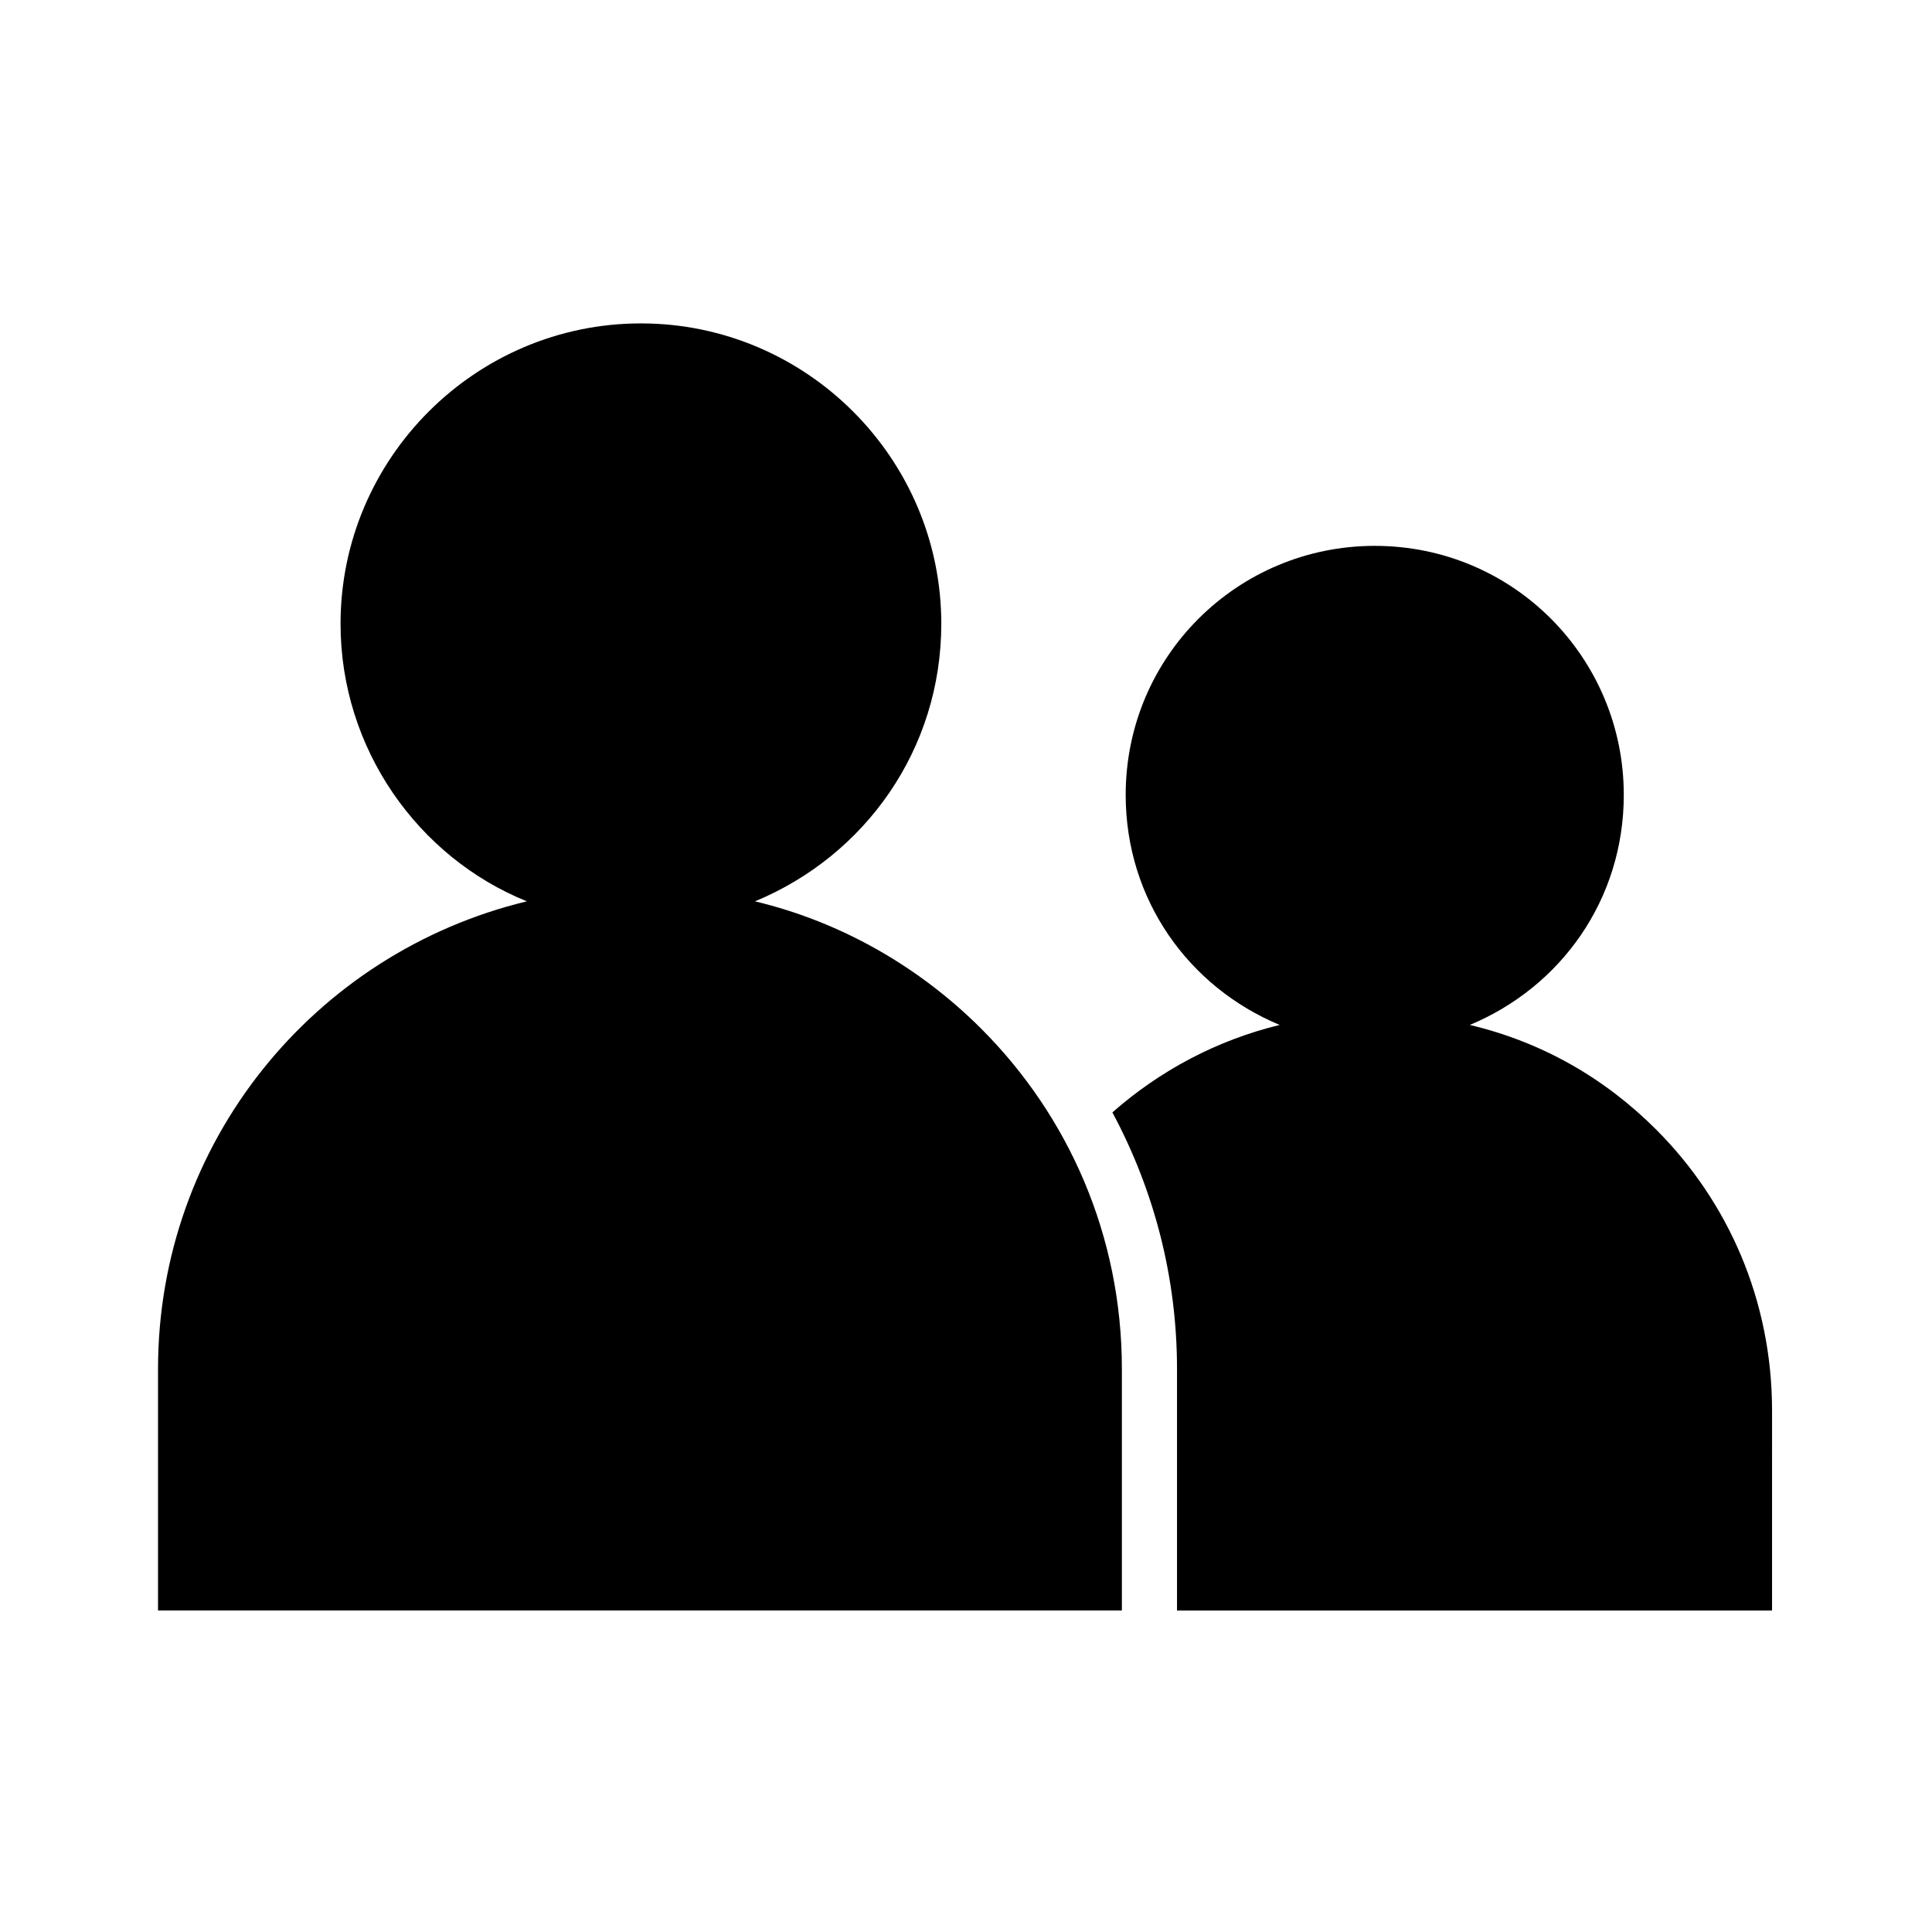
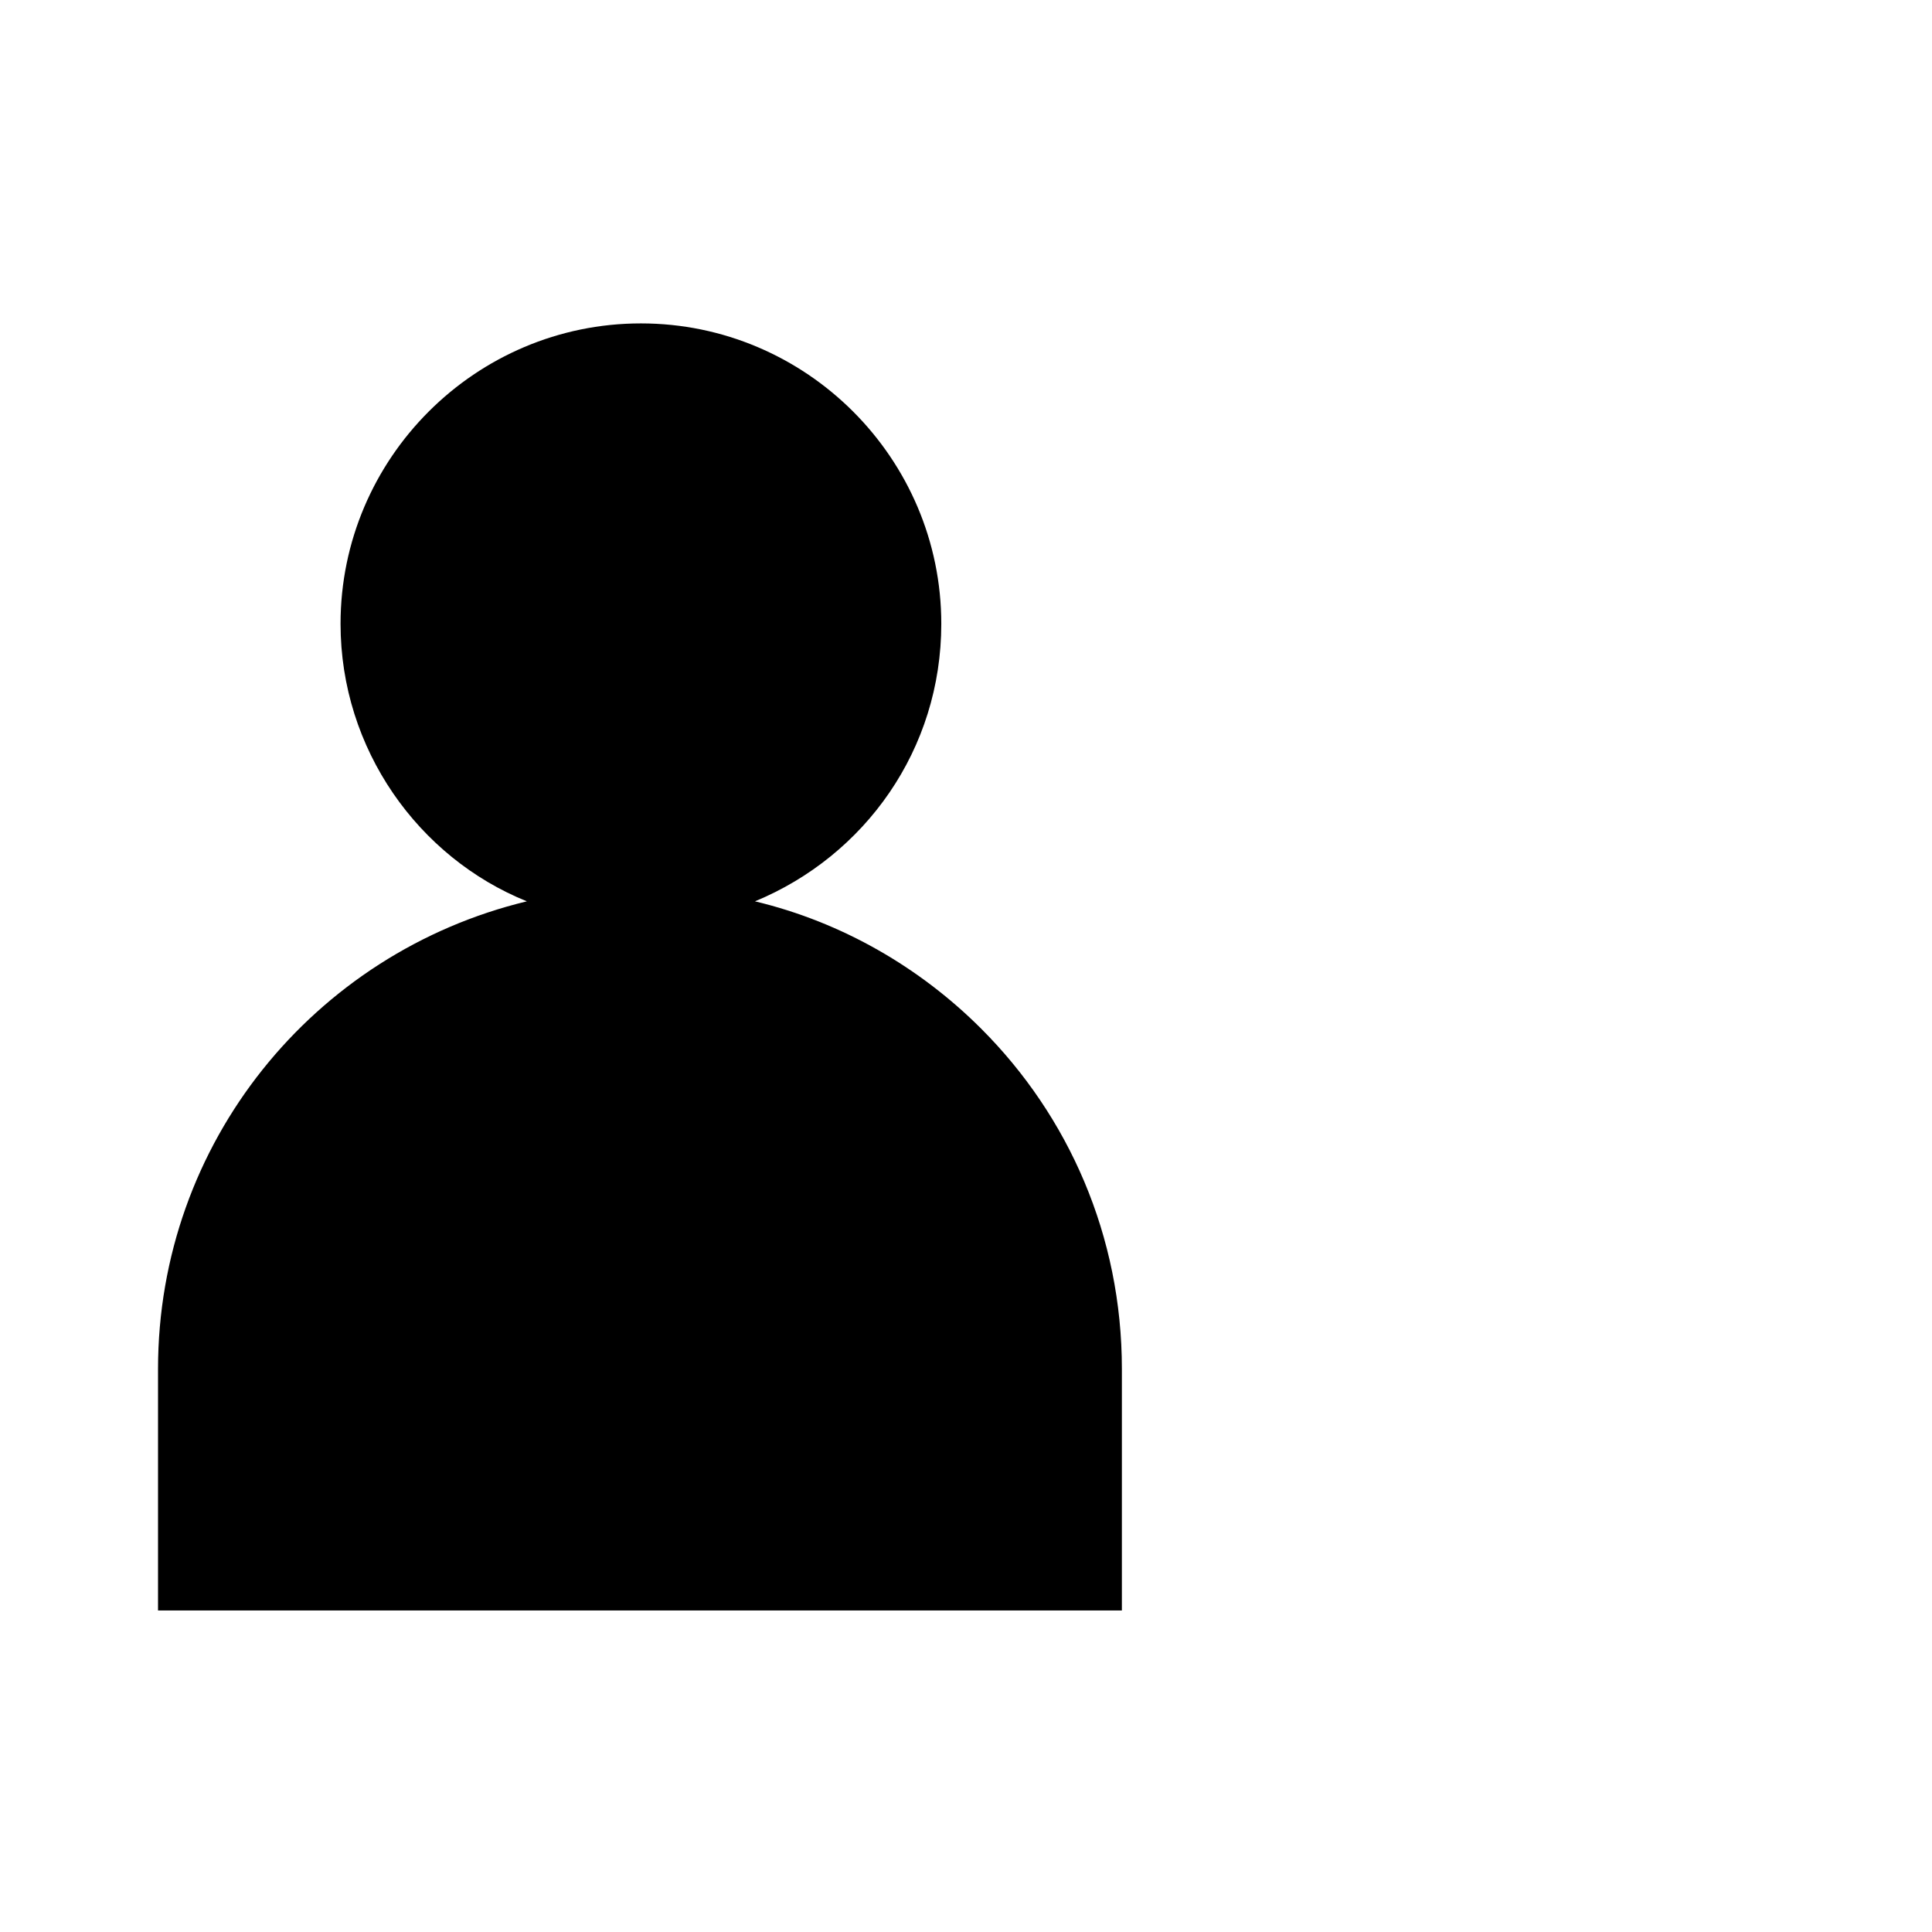
<svg xmlns="http://www.w3.org/2000/svg" fill="#000000" width="800px" height="800px" version="1.1" viewBox="144 144 512 512">
  <g>
    <path d="m441.31 506.8c0-35.266-14.105-67.008-37.281-90.184-16.121-16.121-36.777-28.215-59.953-33.754 29.223-12.09 49.375-40.305 49.375-73.555 0-43.832-35.77-79.602-79.602-79.602-43.832 0-79.602 35.77-79.602 79.602 0 33.25 20.656 61.969 49.375 73.555-56.434 13.605-97.746 63.984-97.746 123.94v63.984h255.43z" />
-     <path d="m574.32 354.66c0-36.273-29.223-66-66-66-36.273 0-66 29.223-66 66 0 27.711 16.625 50.883 40.809 60.961-16.625 4.031-31.738 12.09-44.336 23.176 11.082 20.656 17.129 43.832 17.129 68.016v63.984h157.69l0.004-52.902c0-29.223-11.586-55.418-30.73-74.562-13.602-13.602-30.23-23.176-49.375-27.711 24.184-10.078 40.809-33.254 40.809-60.961z" />
  </g>
</svg>